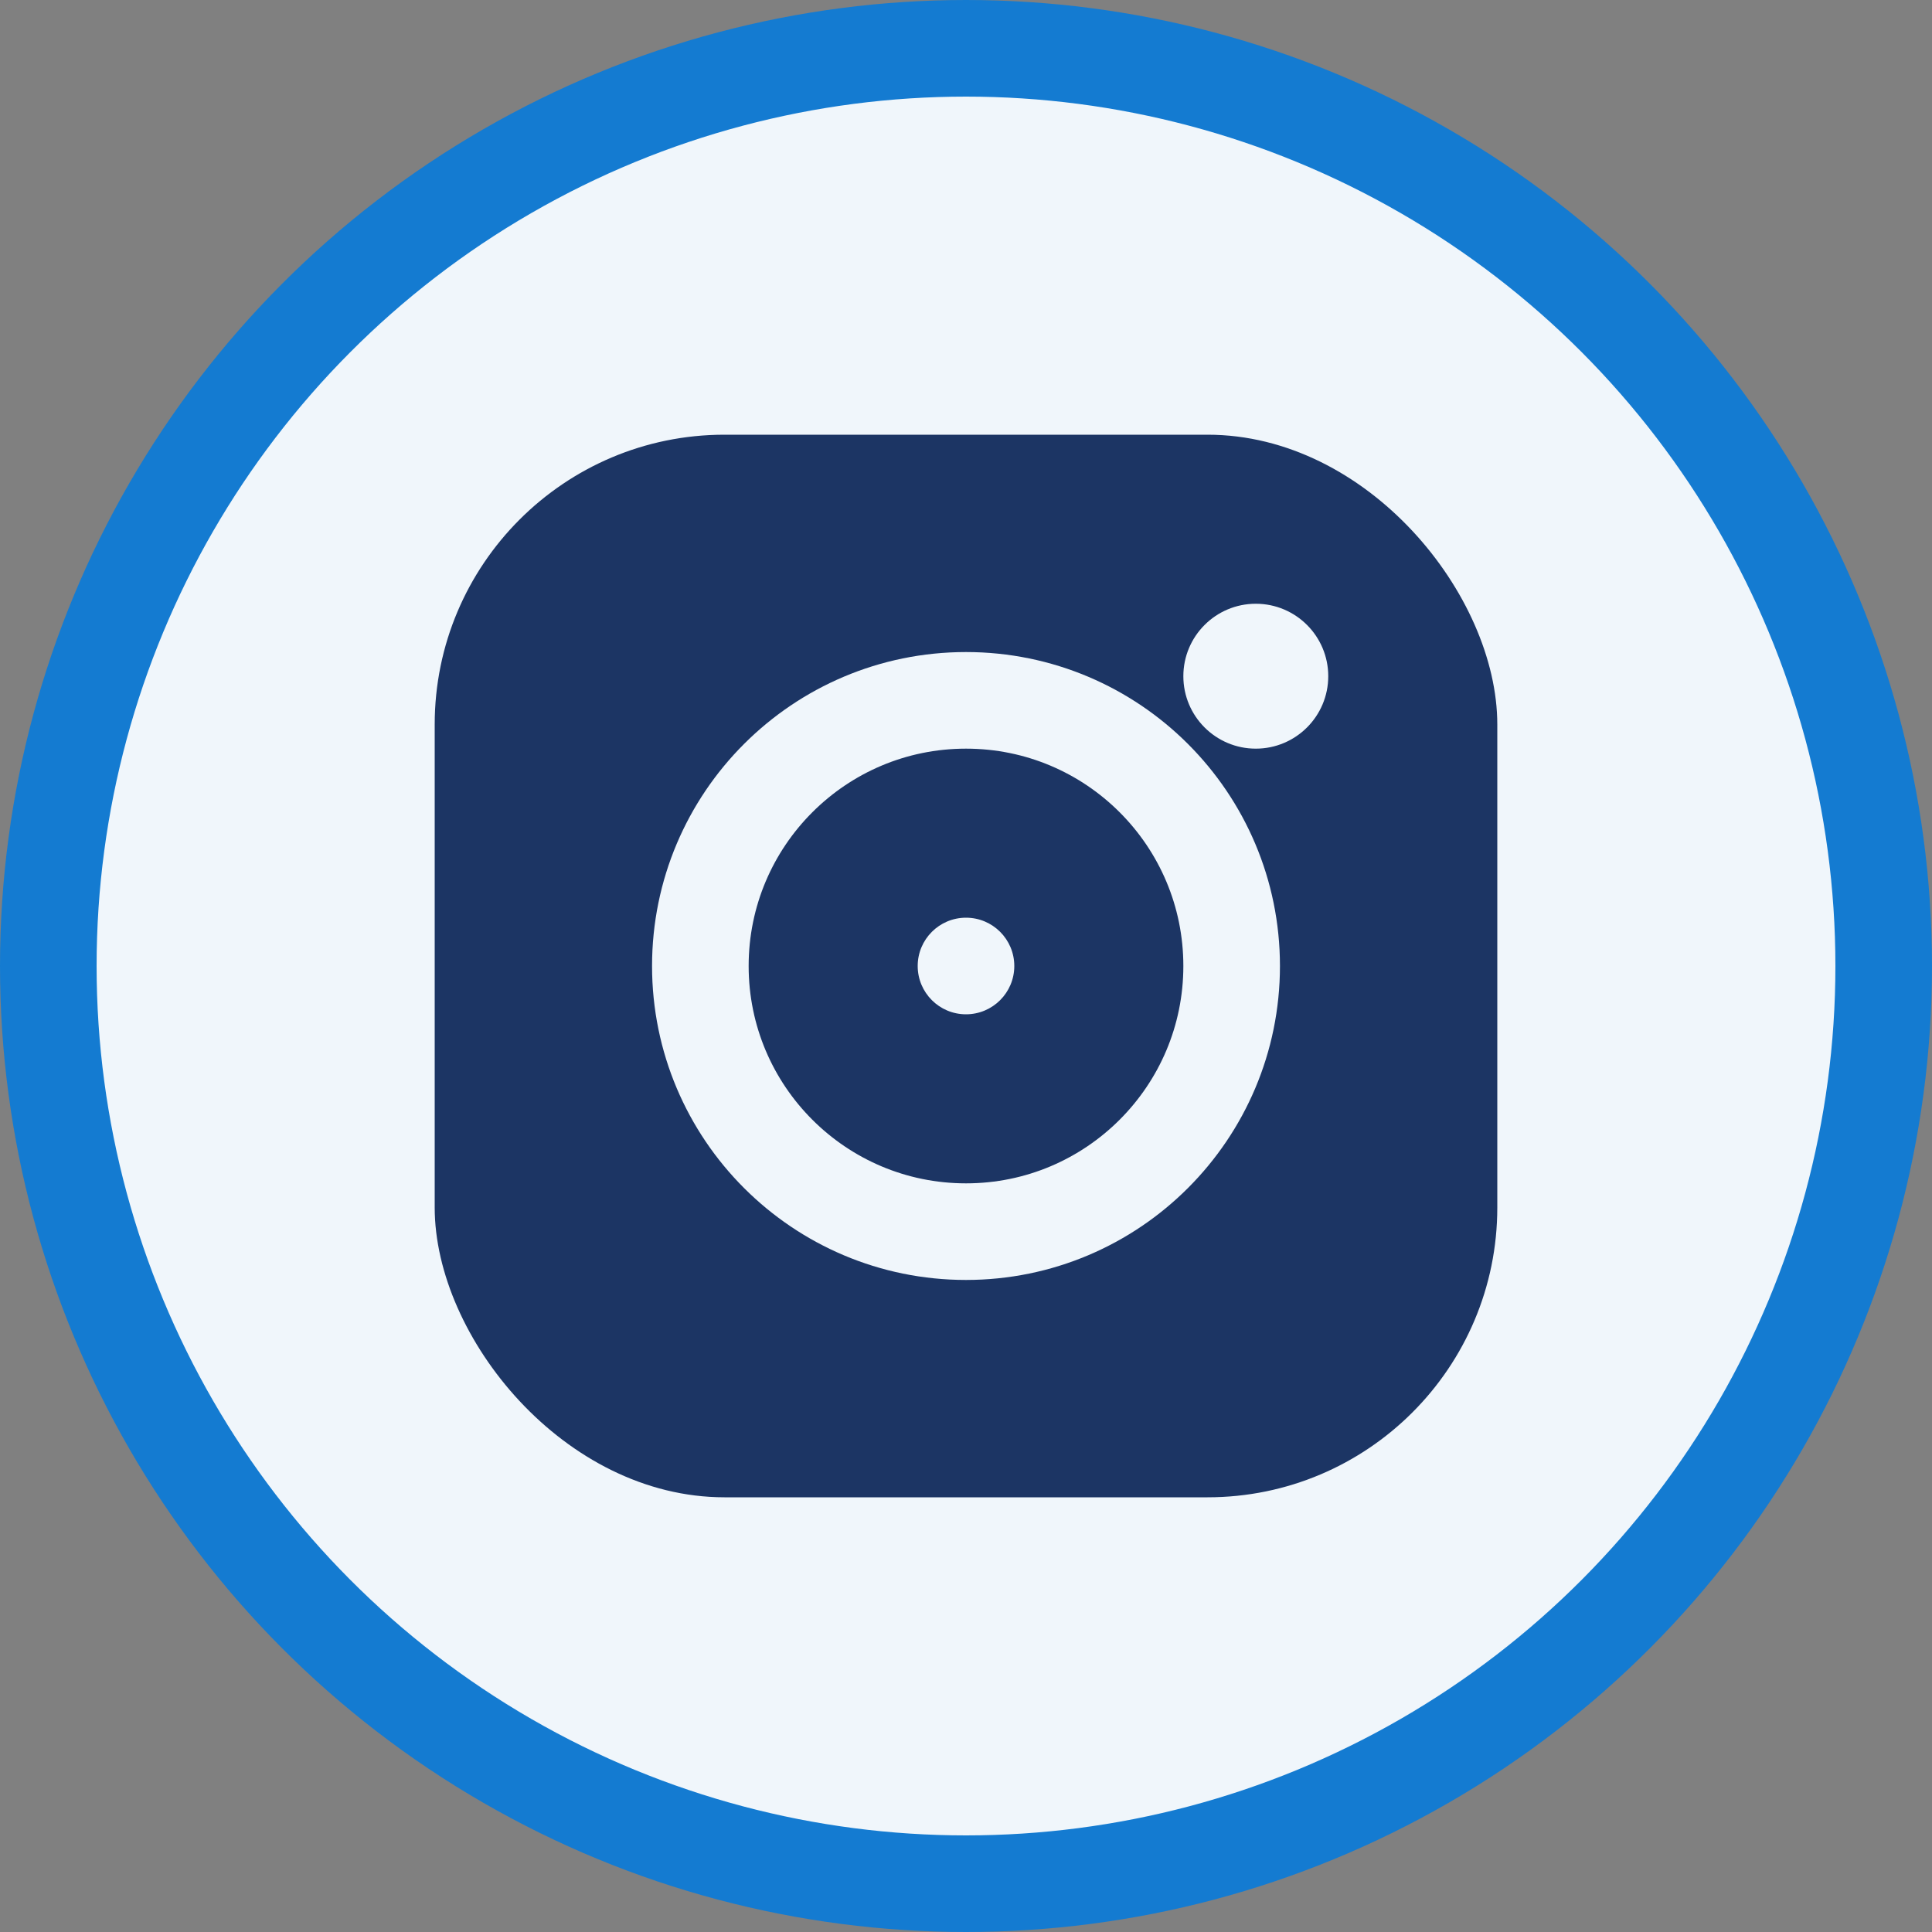
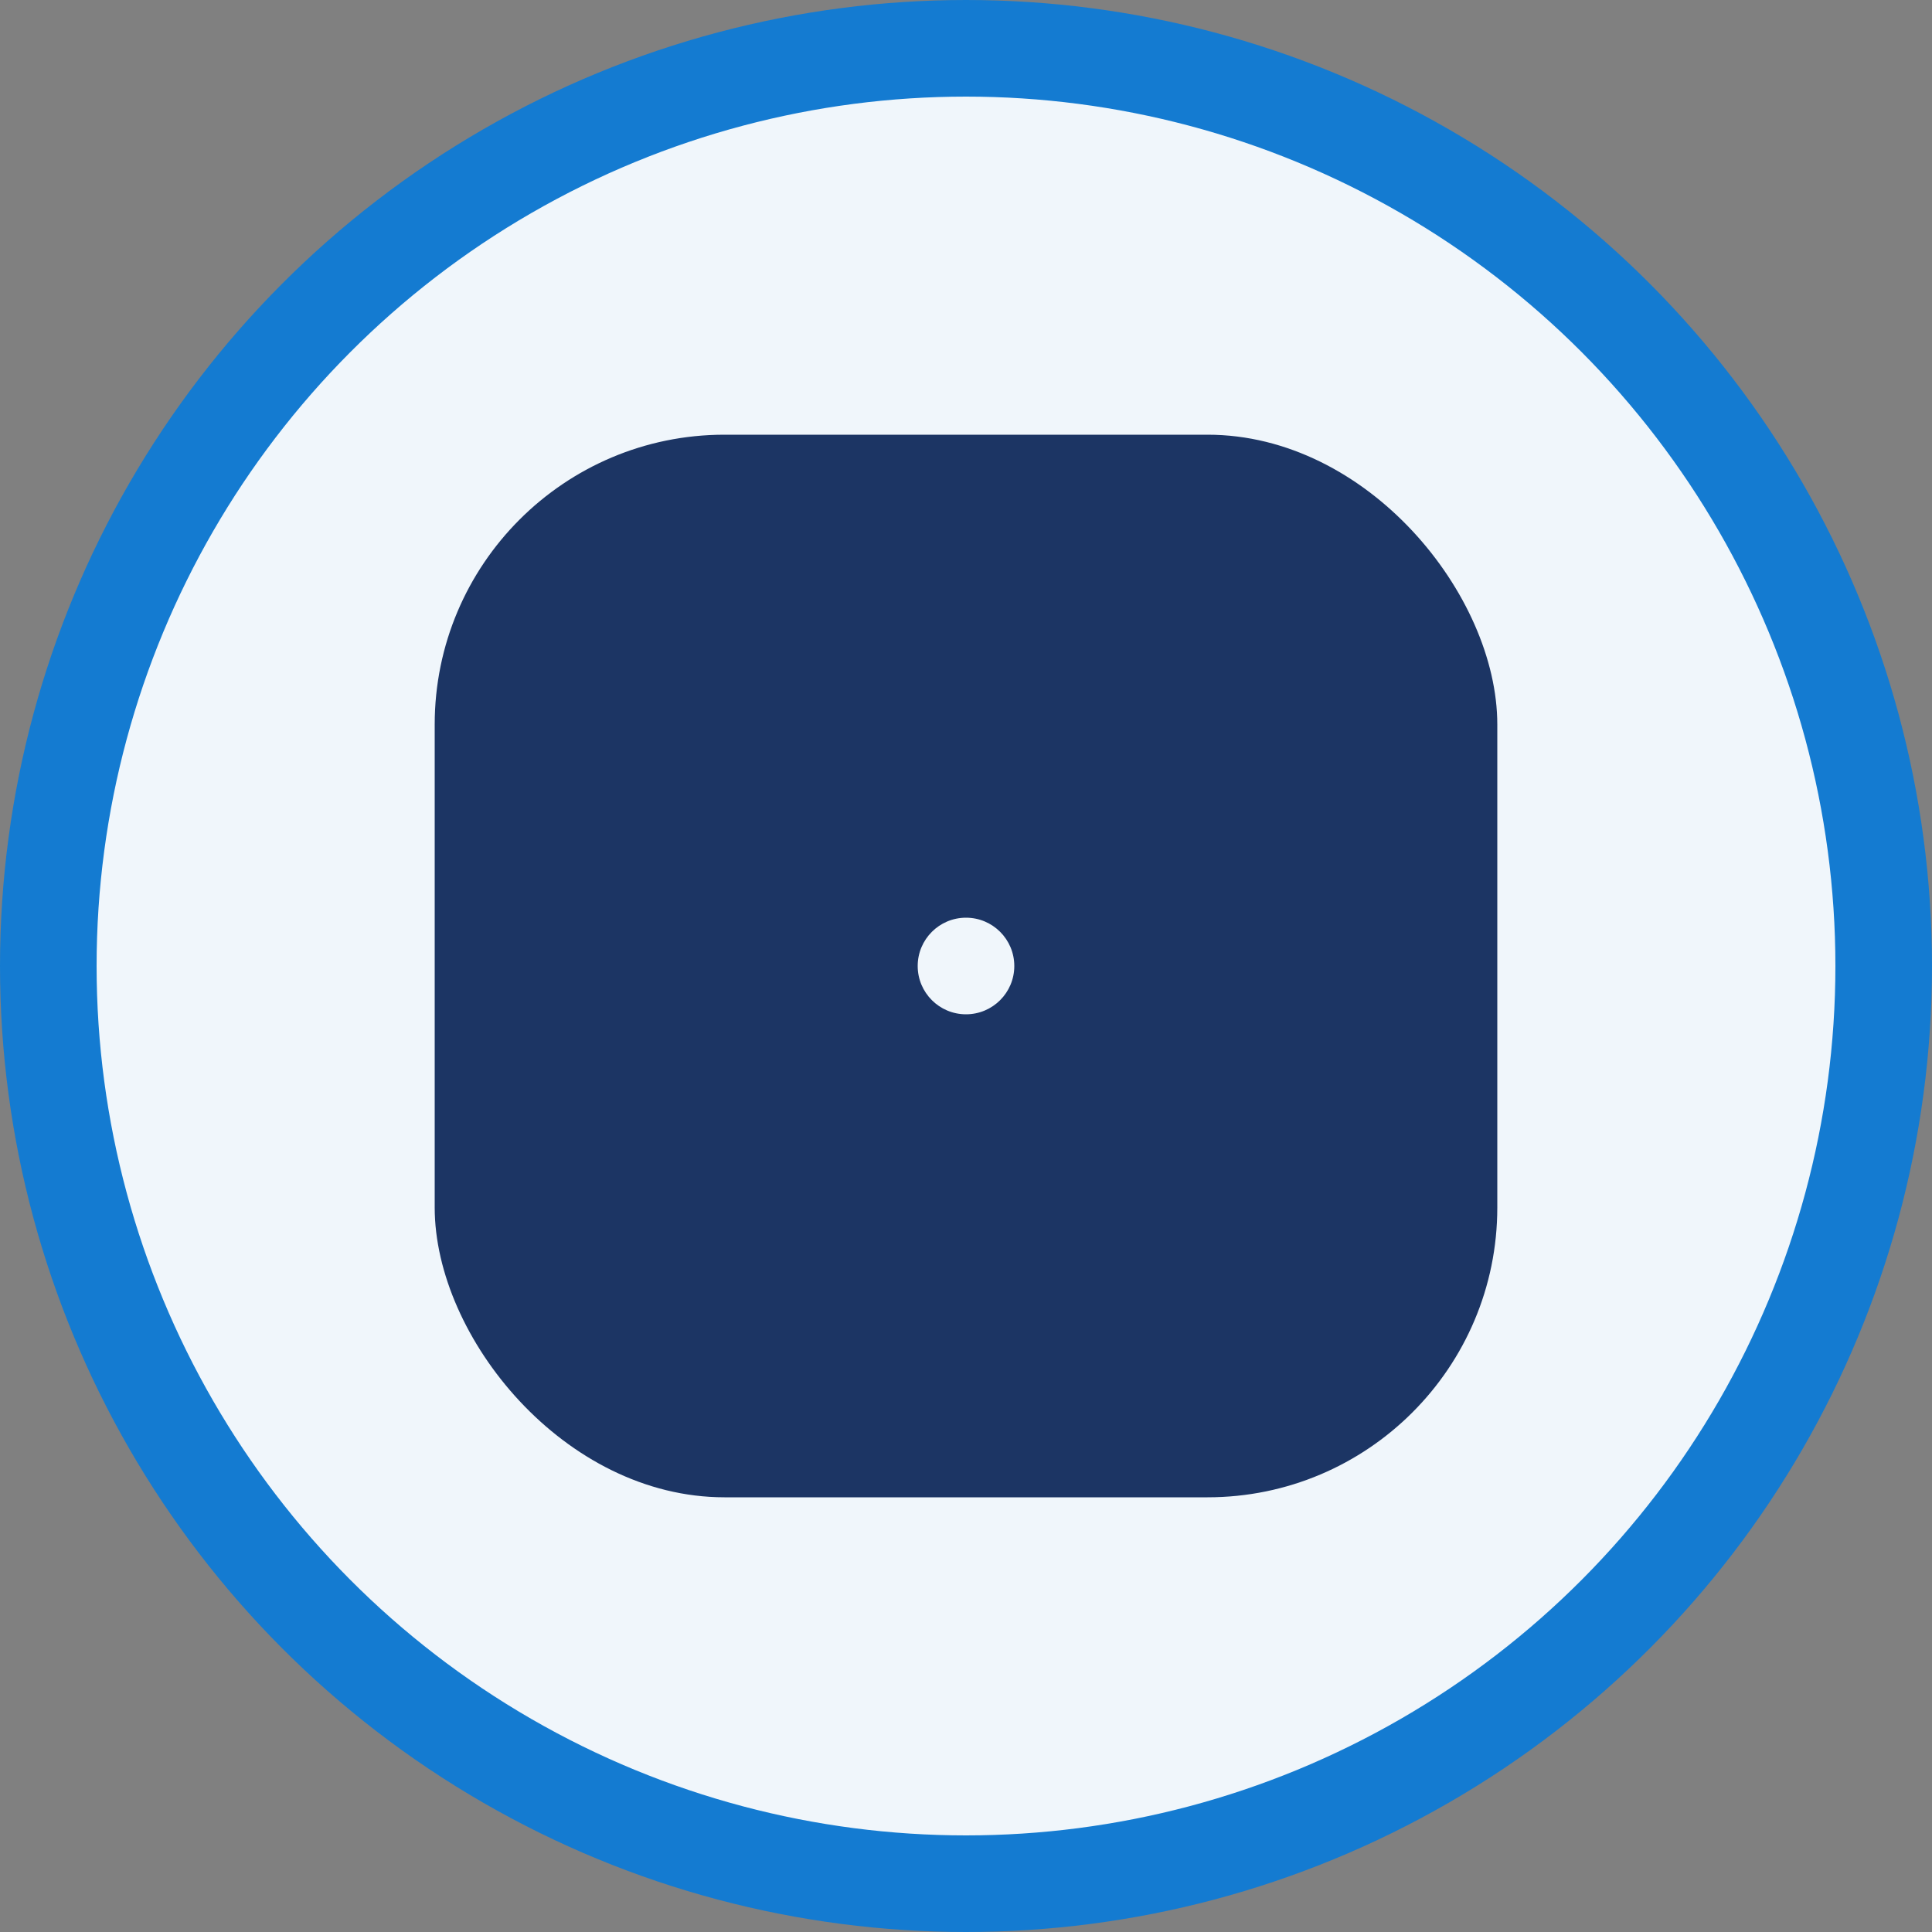
<svg xmlns="http://www.w3.org/2000/svg" viewBox="0 0 40 40" width="40" height="40">
  <rect x="0" y="0" width="40" height="40" fill="#808080" stroke="none" />
  <circle cx="20" cy="20" r="19" fill="#f0f6fb" stroke="#147bd1" stroke-width="2" />
  <rect x="9" y="9" width="22" height="22" rx="6" fill="#1c3564" />
-   <circle cx="20" cy="20" r="5.5" fill="none" stroke="#f0f6fb" stroke-width="2" />
-   <circle cx="26" cy="14" r="1.5" fill="#f0f6fb" />
  <circle cx="20" cy="20" r="1" fill="#f0f6fb" />
</svg>